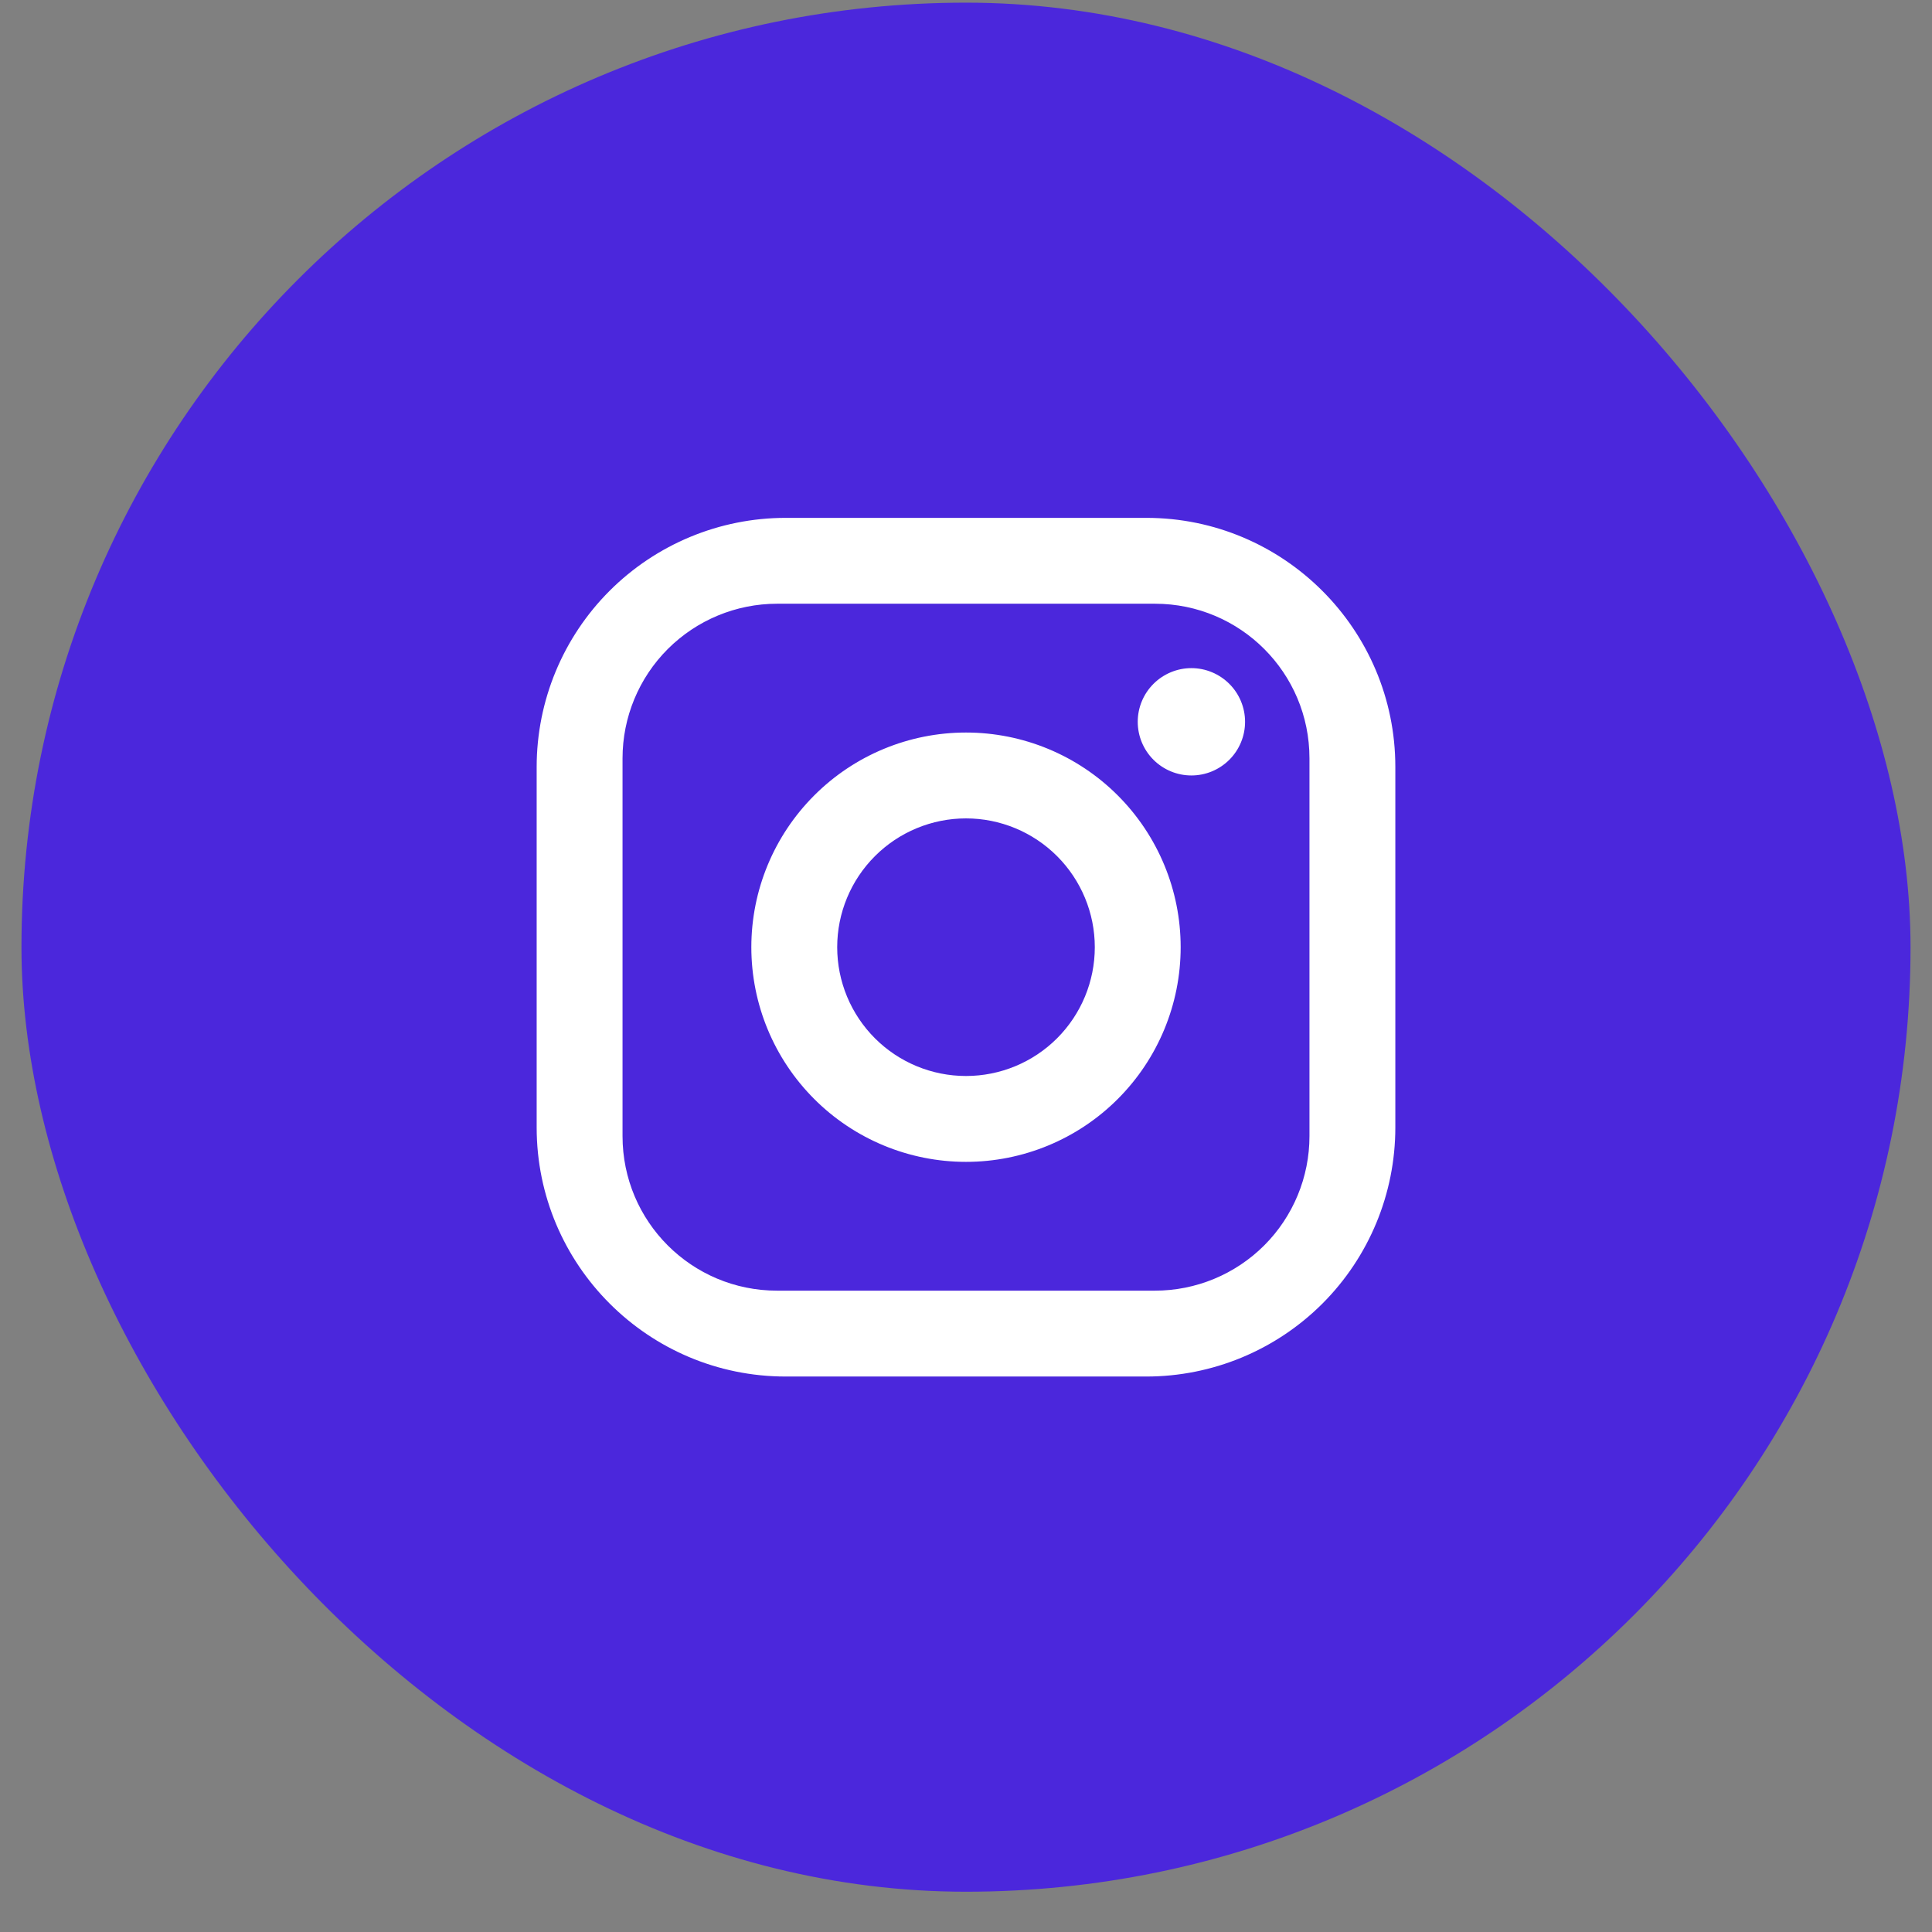
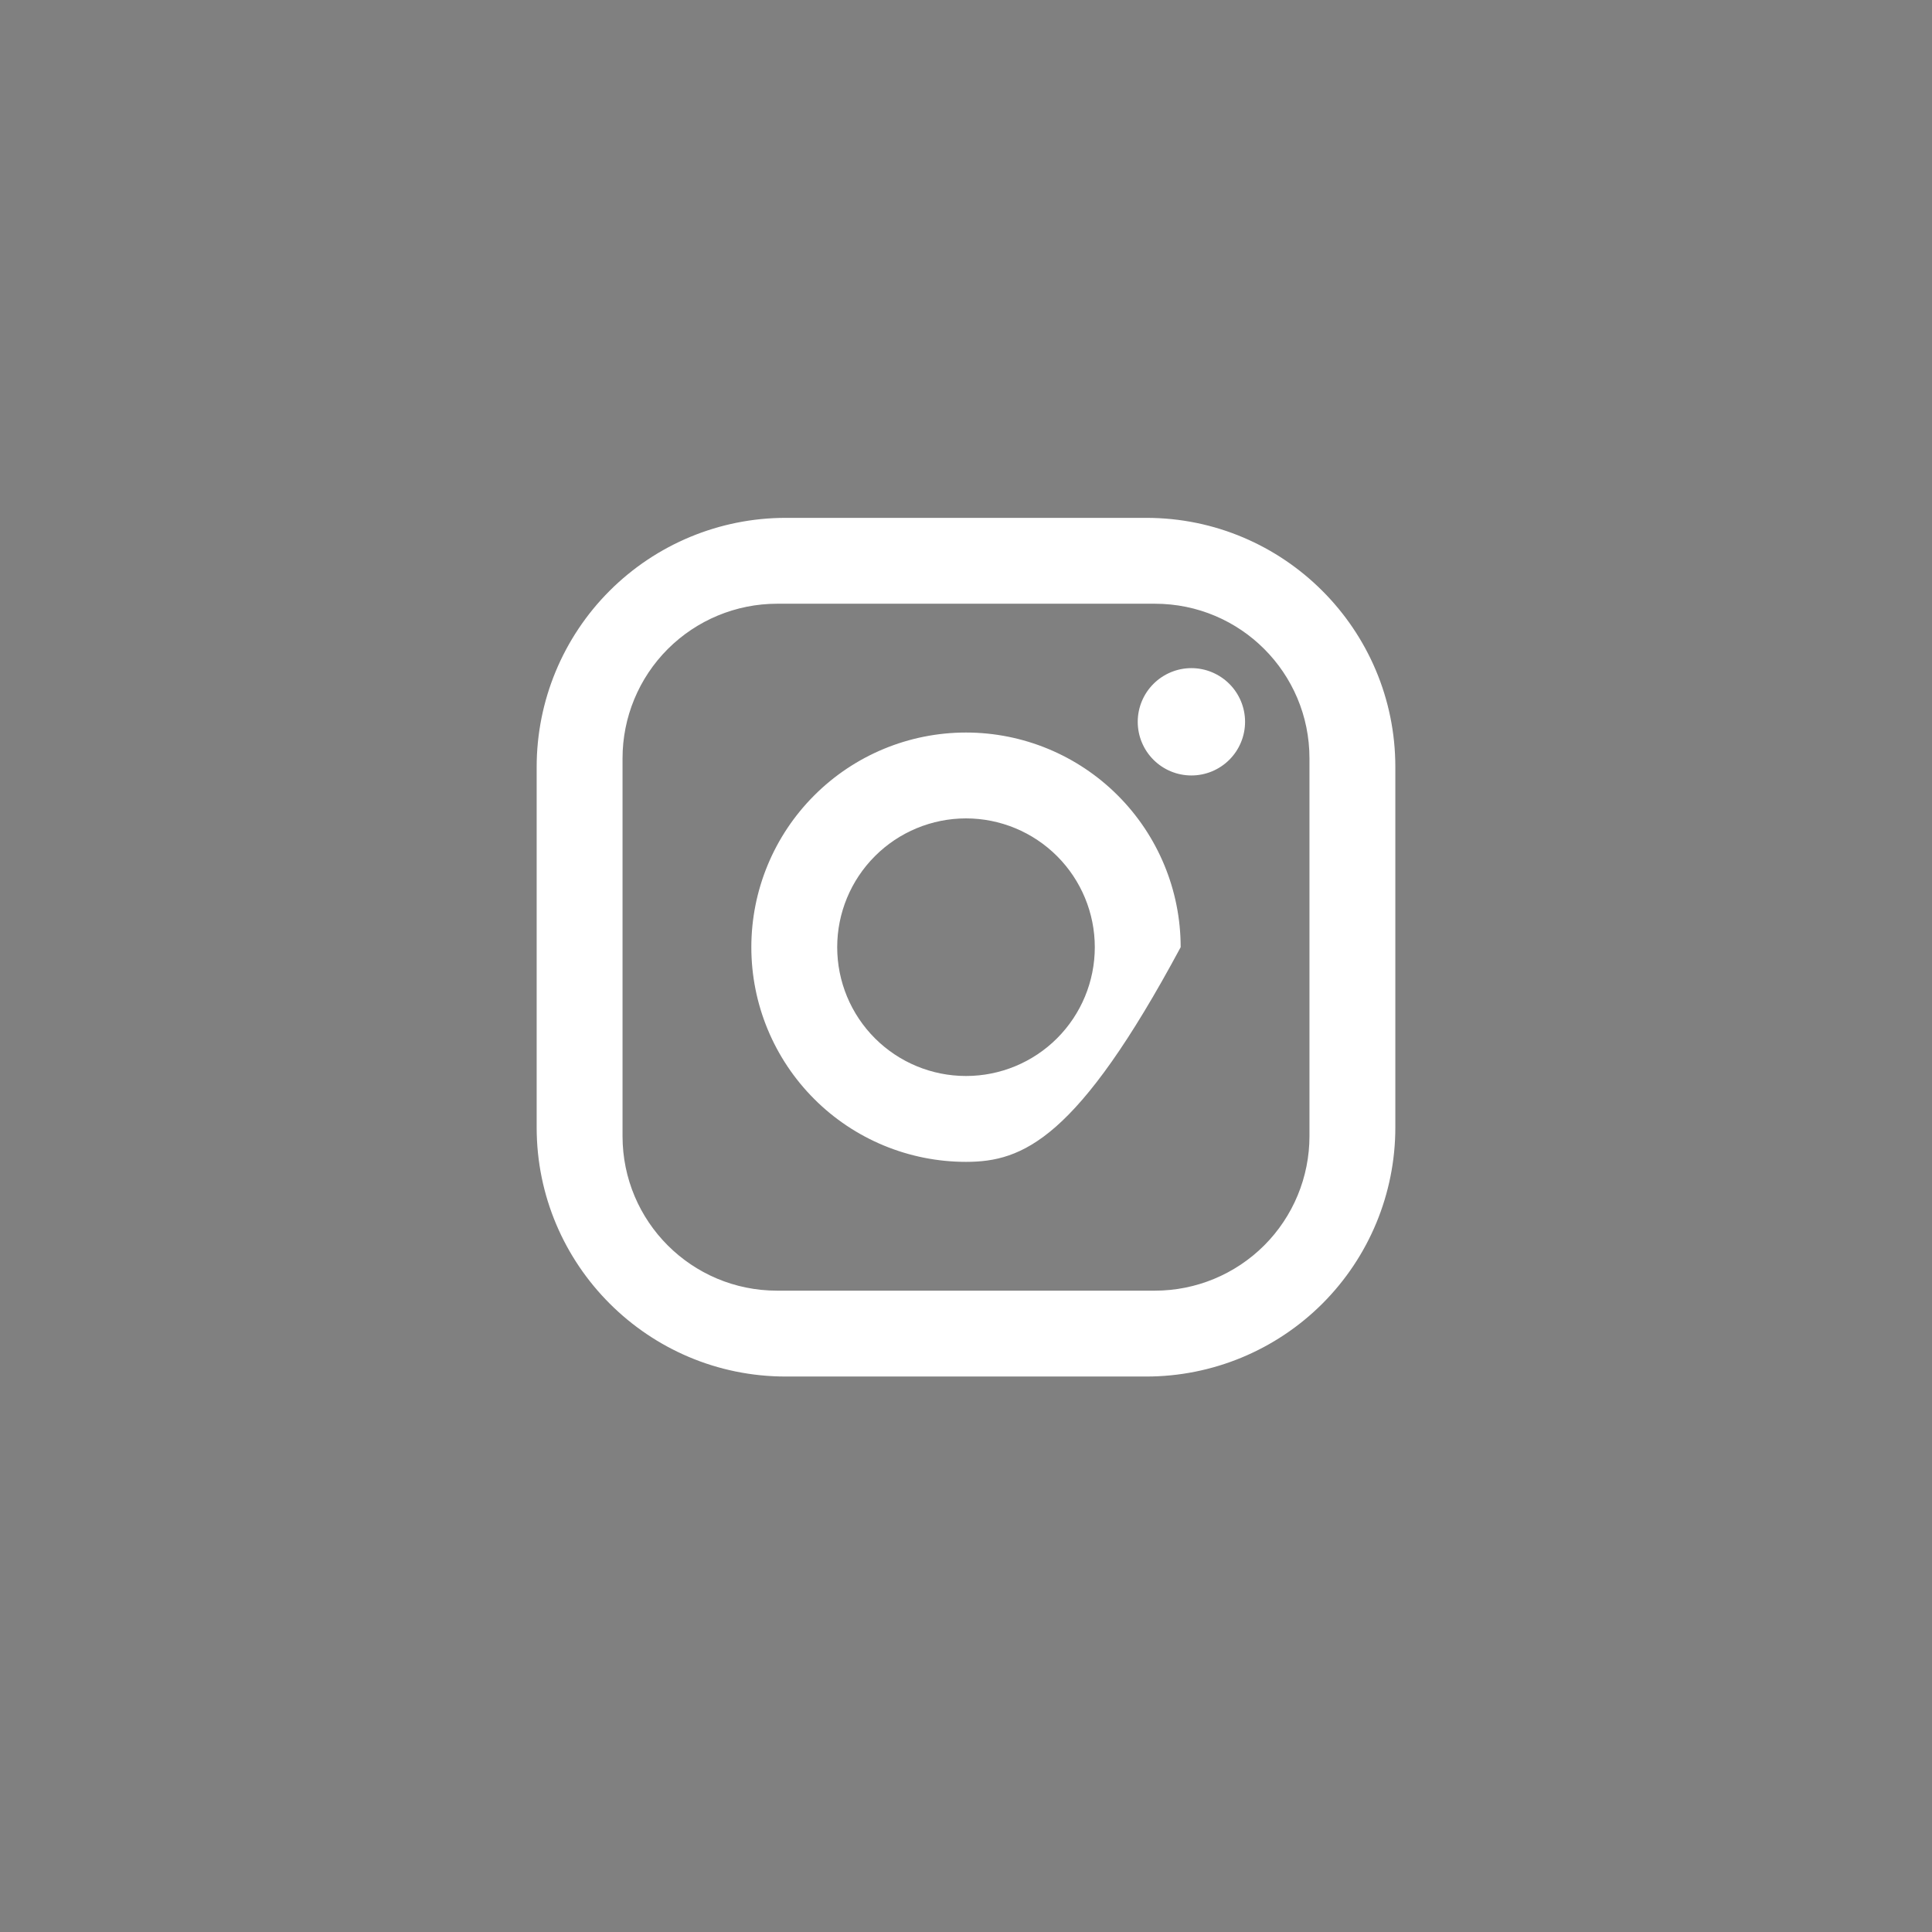
<svg xmlns="http://www.w3.org/2000/svg" width="45" height="45" viewBox="0 0 45 45" fill="none">
  <rect x="0" y="0" width="45" height="45" fill="#808080" stroke="none" />
-   <rect x="0.5" y="0.062" width="44" height="44" rx="22" fill="#4B27DC" />
-   <path d="M18.3 12.062H26.7C29.9 12.062 32.5 14.662 32.5 17.863V26.262C32.5 27.801 31.889 29.276 30.801 30.364C29.713 31.451 28.238 32.062 26.7 32.062H18.3C15.1 32.062 12.5 29.462 12.5 26.262V17.863C12.5 16.324 13.111 14.849 14.199 13.761C15.287 12.674 16.762 12.062 18.3 12.062ZM18.1 14.062C17.145 14.062 16.23 14.442 15.554 15.117C14.879 15.792 14.5 16.708 14.5 17.663V26.462C14.5 28.453 16.11 30.062 18.1 30.062H26.9C27.855 30.062 28.77 29.683 29.446 29.008C30.121 28.333 30.5 27.417 30.5 26.462V17.663C30.5 15.672 28.89 14.062 26.9 14.062H18.1ZM27.75 15.562C28.081 15.562 28.399 15.694 28.634 15.929C28.868 16.163 29 16.481 29 16.812C29 17.144 28.868 17.462 28.634 17.696C28.399 17.931 28.081 18.062 27.75 18.062C27.419 18.062 27.101 17.931 26.866 17.696C26.632 17.462 26.5 17.144 26.5 16.812C26.5 16.481 26.632 16.163 26.866 15.929C27.101 15.694 27.419 15.562 27.75 15.562ZM22.5 17.062C23.826 17.062 25.098 17.589 26.035 18.527C26.973 19.465 27.5 20.736 27.5 22.062C27.5 23.389 26.973 24.66 26.035 25.598C25.098 26.536 23.826 27.062 22.5 27.062C21.174 27.062 19.902 26.536 18.965 25.598C18.027 24.66 17.5 23.389 17.5 22.062C17.5 20.736 18.027 19.465 18.965 18.527C19.902 17.589 21.174 17.062 22.5 17.062ZM22.5 19.062C21.704 19.062 20.941 19.379 20.379 19.941C19.816 20.504 19.5 21.267 19.5 22.062C19.5 22.858 19.816 23.621 20.379 24.184C20.941 24.746 21.704 25.062 22.5 25.062C23.296 25.062 24.059 24.746 24.621 24.184C25.184 23.621 25.5 22.858 25.5 22.062C25.5 21.267 25.184 20.504 24.621 19.941C24.059 19.379 23.296 19.062 22.5 19.062Z" fill="white" />
+   <path d="M18.3 12.062H26.7C29.9 12.062 32.5 14.662 32.5 17.863V26.262C32.5 27.801 31.889 29.276 30.801 30.364C29.713 31.451 28.238 32.062 26.7 32.062H18.3C15.1 32.062 12.5 29.462 12.5 26.262V17.863C12.5 16.324 13.111 14.849 14.199 13.761C15.287 12.674 16.762 12.062 18.3 12.062ZM18.1 14.062C17.145 14.062 16.23 14.442 15.554 15.117C14.879 15.792 14.5 16.708 14.5 17.663V26.462C14.5 28.453 16.11 30.062 18.1 30.062H26.9C27.855 30.062 28.77 29.683 29.446 29.008C30.121 28.333 30.5 27.417 30.5 26.462V17.663C30.5 15.672 28.89 14.062 26.9 14.062H18.1ZM27.75 15.562C28.081 15.562 28.399 15.694 28.634 15.929C28.868 16.163 29 16.481 29 16.812C29 17.144 28.868 17.462 28.634 17.696C28.399 17.931 28.081 18.062 27.75 18.062C27.419 18.062 27.101 17.931 26.866 17.696C26.632 17.462 26.5 17.144 26.5 16.812C26.5 16.481 26.632 16.163 26.866 15.929C27.101 15.694 27.419 15.562 27.75 15.562ZM22.5 17.062C23.826 17.062 25.098 17.589 26.035 18.527C26.973 19.465 27.5 20.736 27.5 22.062C25.098 26.536 23.826 27.062 22.5 27.062C21.174 27.062 19.902 26.536 18.965 25.598C18.027 24.66 17.5 23.389 17.5 22.062C17.5 20.736 18.027 19.465 18.965 18.527C19.902 17.589 21.174 17.062 22.5 17.062ZM22.5 19.062C21.704 19.062 20.941 19.379 20.379 19.941C19.816 20.504 19.5 21.267 19.5 22.062C19.5 22.858 19.816 23.621 20.379 24.184C20.941 24.746 21.704 25.062 22.5 25.062C23.296 25.062 24.059 24.746 24.621 24.184C25.184 23.621 25.5 22.858 25.5 22.062C25.5 21.267 25.184 20.504 24.621 19.941C24.059 19.379 23.296 19.062 22.5 19.062Z" fill="white" />
</svg>